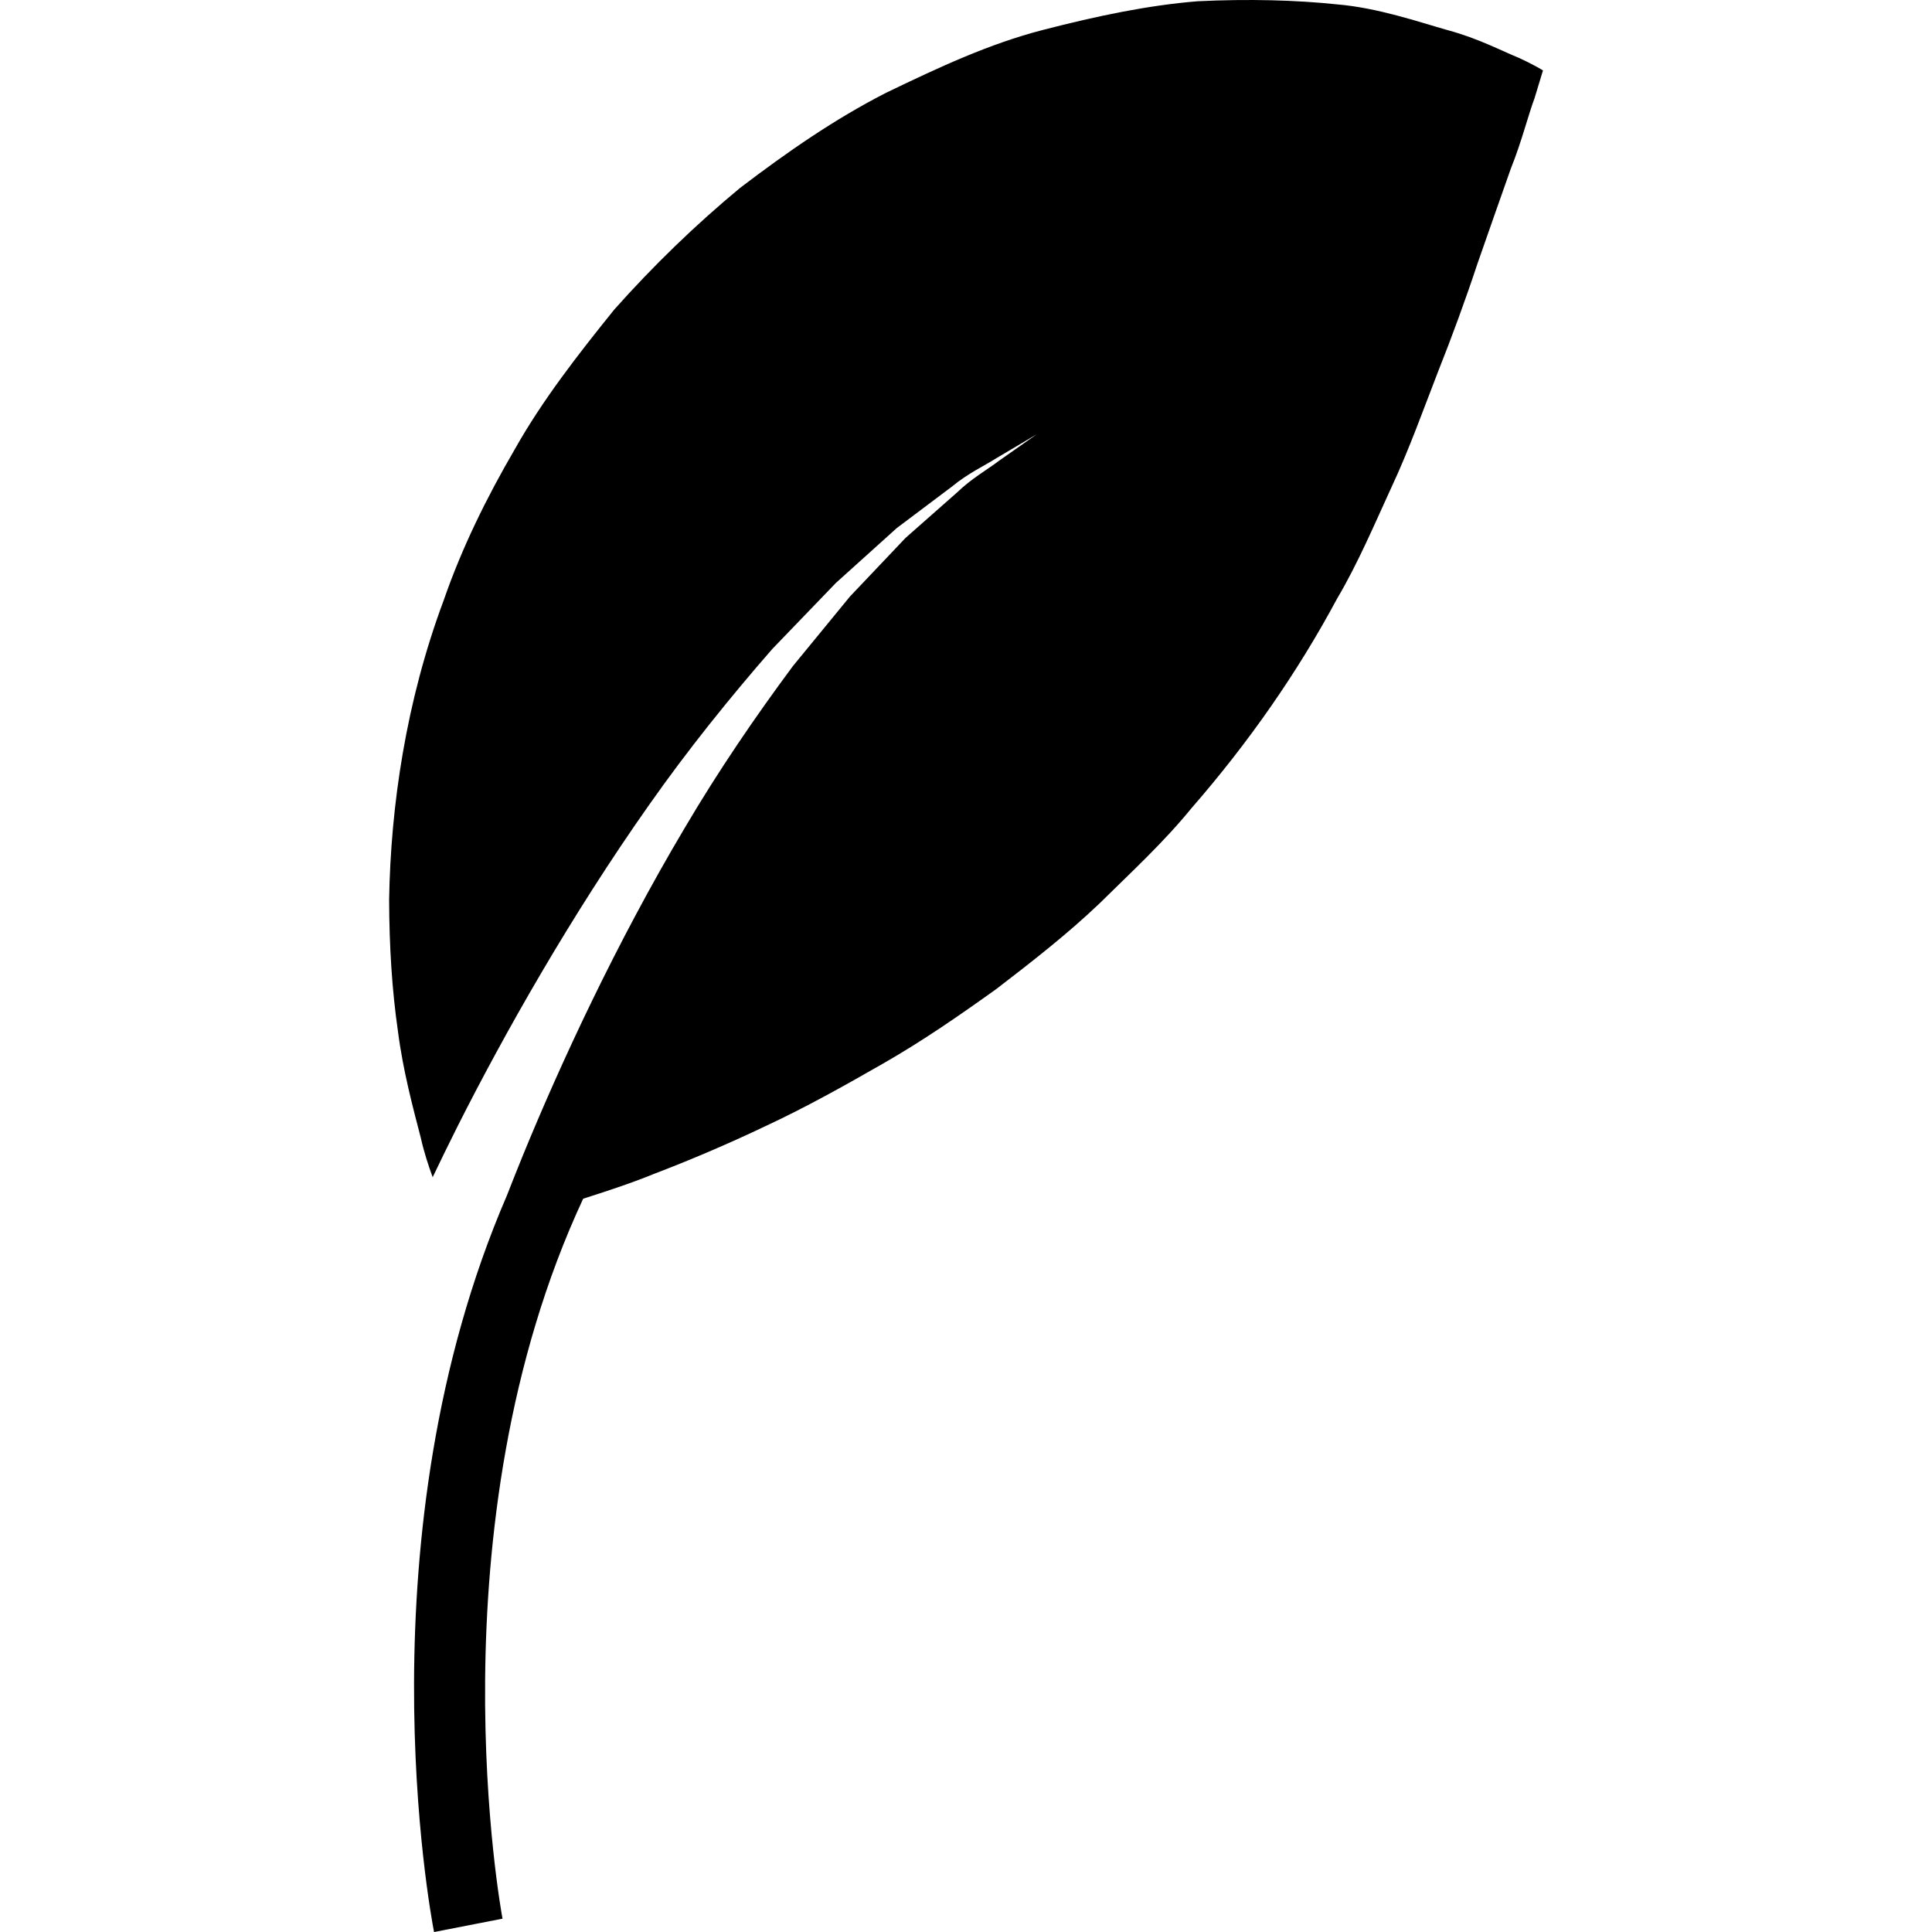
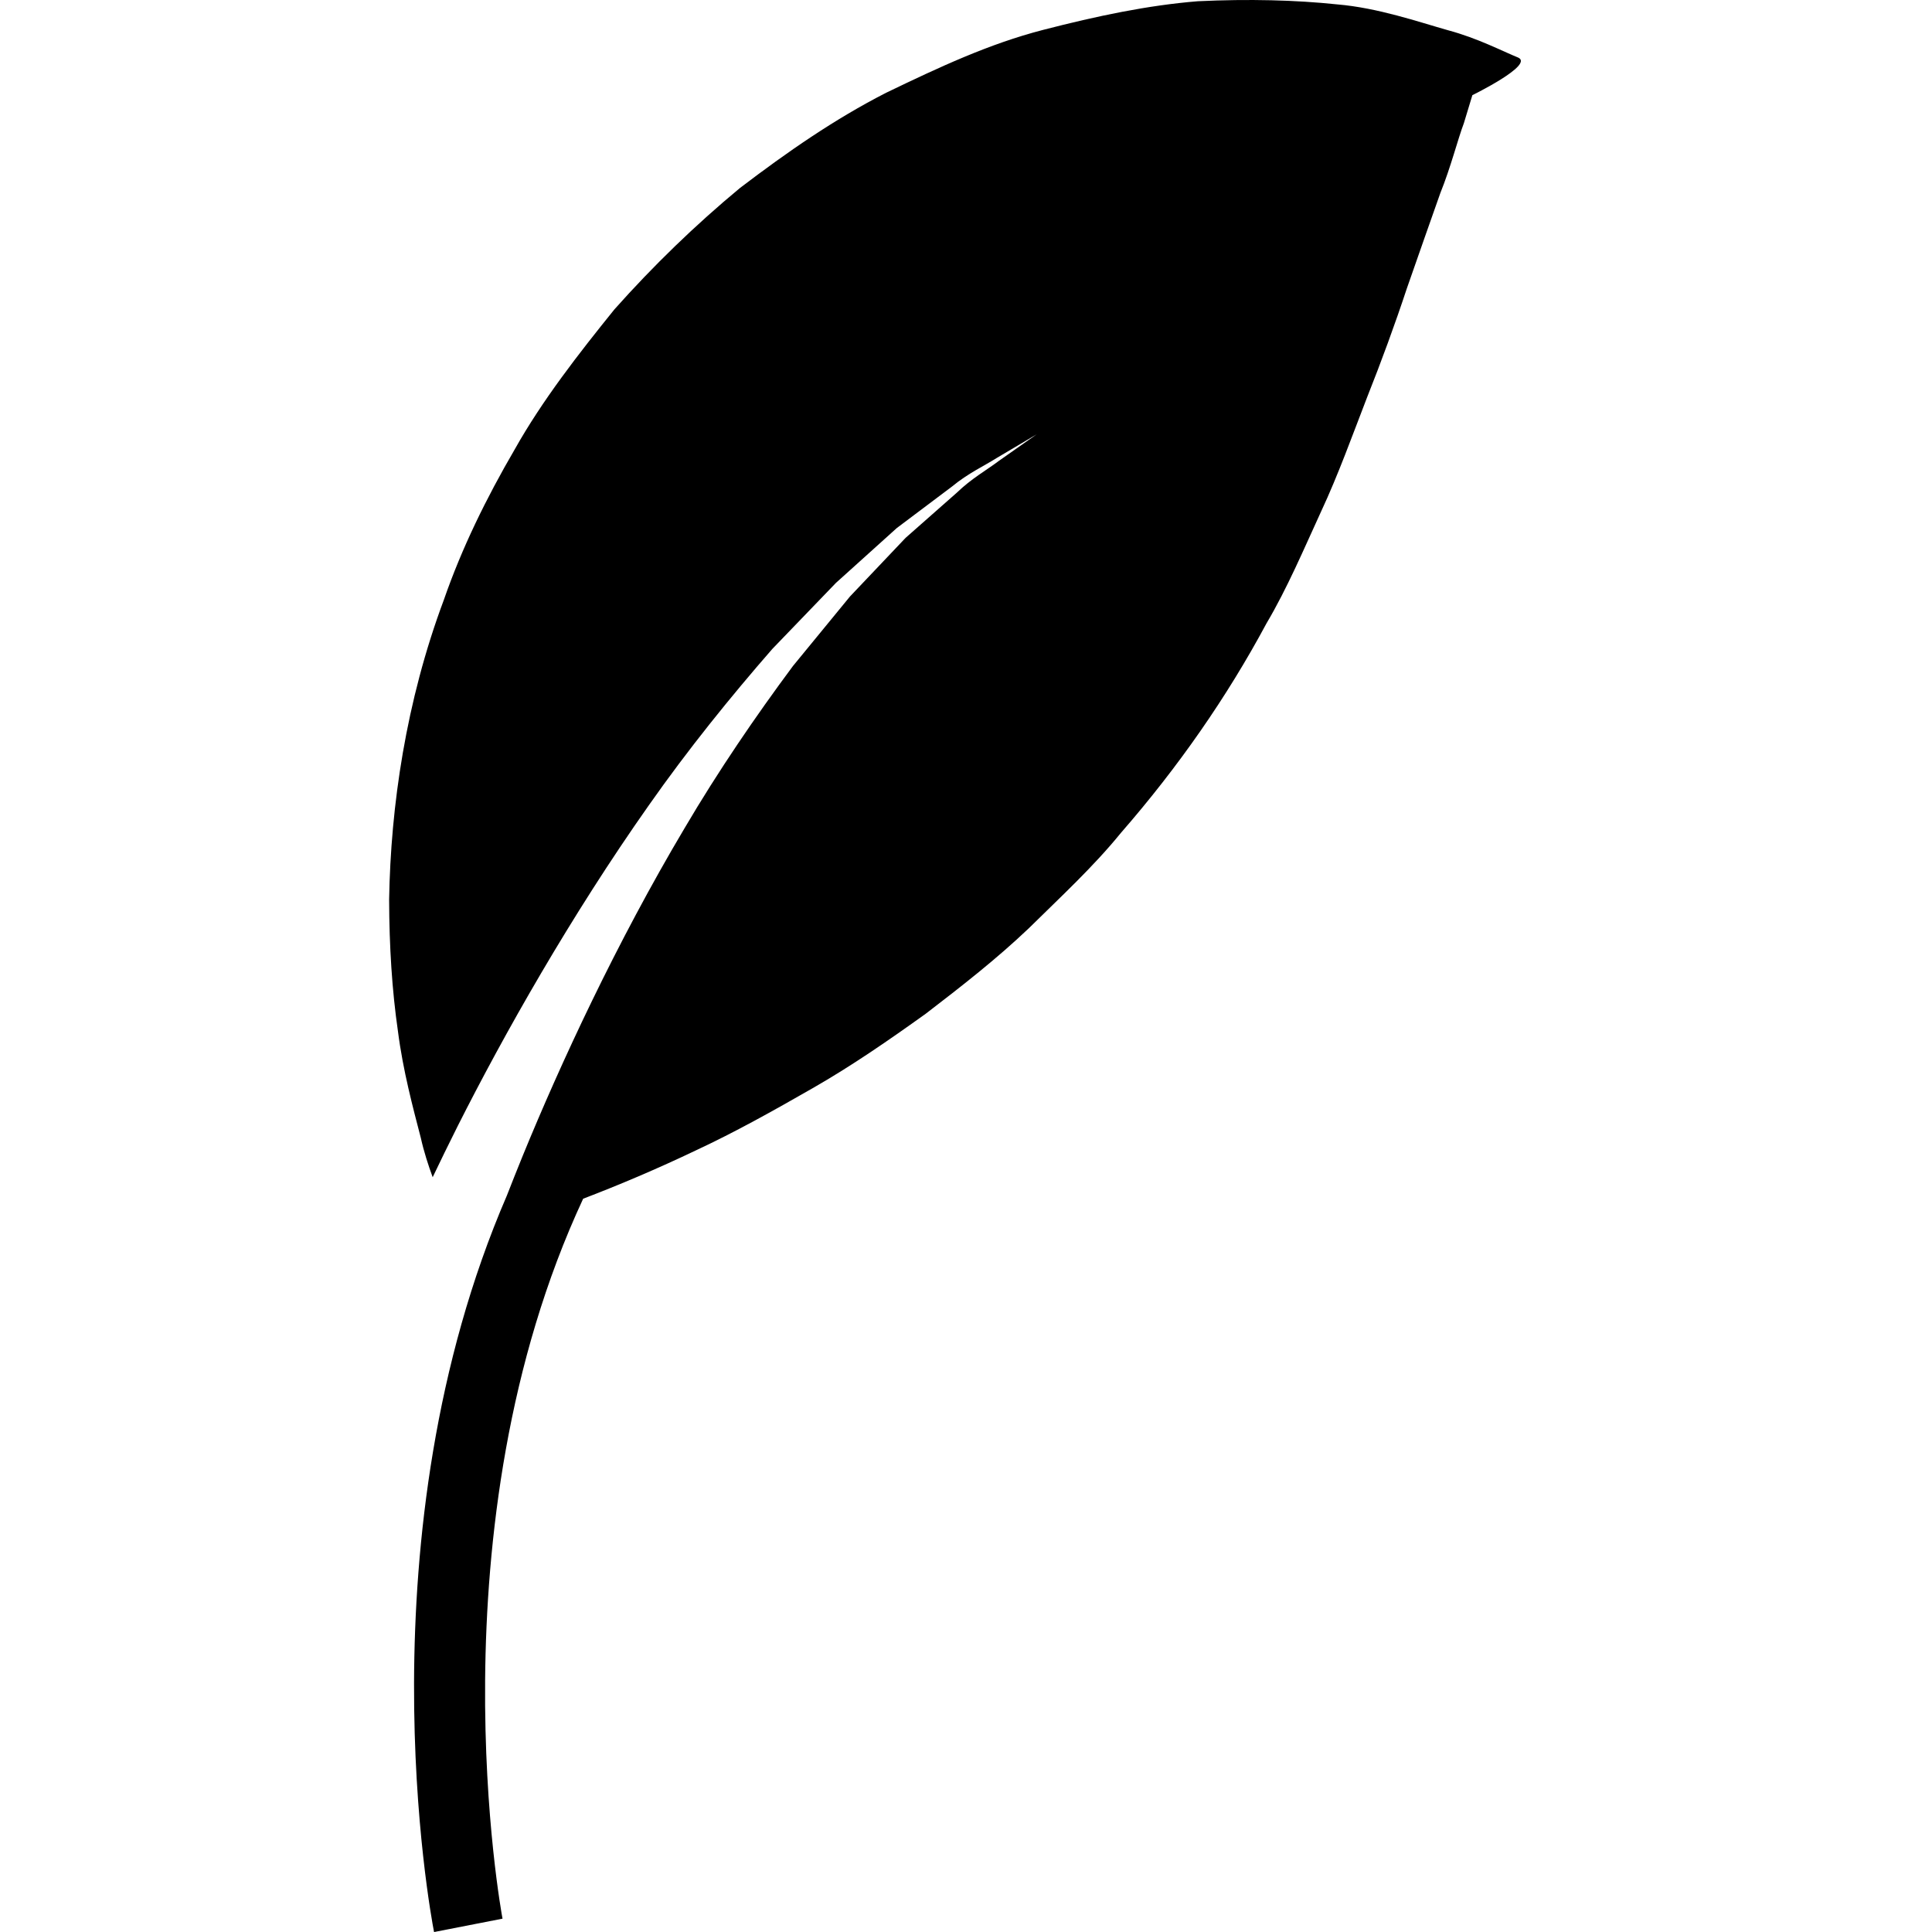
<svg xmlns="http://www.w3.org/2000/svg" fill="#000000" version="1.1" id="Capa_1" width="800px" height="800px" viewBox="0 0 97.012 97.012" xml:space="preserve">
  <g>
-     <path d="M76.235,2.892c-0.787-0.318-2.039-0.977-3.531-1.375c-1.489-0.421-3.508-1.123-5.562-1.297   c-2.077-0.218-4.425-0.281-6.994-0.158c-2.502,0.202-5.048,0.736-7.772,1.439c-2.726,0.705-5.22,1.875-7.877,3.155   c-2.599,1.328-4.966,2.974-7.337,4.779c-2.243,1.858-4.366,3.915-6.312,6.102c-1.812,2.245-3.616,4.558-5.003,7.025   c-1.43,2.451-2.664,4.973-3.557,7.551c-1.91,5.106-2.671,10.366-2.751,15.049c0.007,2.372,0.147,4.576,0.441,6.605   c0.257,2.009,0.762,3.87,1.15,5.369c0.158,0.708,0.378,1.379,0.596,1.975c0.381-0.801,0.799-1.653,1.261-2.577   c2.307-4.575,5.667-10.528,9.596-16.103c1.959-2.794,4.103-5.446,6.199-7.847c1.107-1.153,2.18-2.264,3.192-3.314   c1.085-0.979,2.112-1.903,3.055-2.754c1.016-0.767,1.952-1.465,2.778-2.089c0.796-0.659,1.628-1.041,2.25-1.436   c1.271-0.754,1.995-1.181,1.995-1.181s-0.691,0.486-1.896,1.332c-0.589,0.448-1.374,0.883-2.113,1.598   c-0.765,0.676-1.627,1.436-2.57,2.267c-0.864,0.914-1.8,1.899-2.792,2.943c-0.907,1.107-1.867,2.278-2.863,3.491   c-1.872,2.519-3.756,5.274-5.45,8.155c-3.412,5.739-6.223,11.804-8.116,16.428c-0.291,0.715-0.556,1.379-0.802,2.012   c-7.348,17.016-3.859,35.946-3.655,36.977l3.438-0.671c-0.048-0.242-3.631-19.653,4.049-36.151   c1.121-0.362,2.322-0.743,3.545-1.242c1.802-0.688,3.726-1.503,5.667-2.43c1.969-0.917,3.889-1.992,5.859-3.121   c1.962-1.122,3.822-2.409,5.67-3.733c1.797-1.379,3.58-2.767,5.195-4.309c1.602-1.581,3.217-3.063,4.613-4.779   c2.867-3.29,5.317-6.807,7.31-10.521c1.037-1.749,1.899-3.783,2.744-5.623c0.855-1.828,1.581-3.852,2.3-5.71   c0.726-1.826,1.403-3.672,1.999-5.474c0.649-1.853,1.211-3.468,1.684-4.796c0.533-1.322,0.876-2.702,1.184-3.516   c0.277-0.917,0.425-1.401,0.425-1.401S77.043,3.258,76.235,2.892z" />
+     <path d="M76.235,2.892c-0.787-0.318-2.039-0.977-3.531-1.375c-1.489-0.421-3.508-1.123-5.562-1.297   c-2.077-0.218-4.425-0.281-6.994-0.158c-2.502,0.202-5.048,0.736-7.772,1.439c-2.726,0.705-5.22,1.875-7.877,3.155   c-2.599,1.328-4.966,2.974-7.337,4.779c-2.243,1.858-4.366,3.915-6.312,6.102c-1.812,2.245-3.616,4.558-5.003,7.025   c-1.43,2.451-2.664,4.973-3.557,7.551c-1.91,5.106-2.671,10.366-2.751,15.049c0.007,2.372,0.147,4.576,0.441,6.605   c0.257,2.009,0.762,3.87,1.15,5.369c0.158,0.708,0.378,1.379,0.596,1.975c0.381-0.801,0.799-1.653,1.261-2.577   c2.307-4.575,5.667-10.528,9.596-16.103c1.959-2.794,4.103-5.446,6.199-7.847c1.107-1.153,2.18-2.264,3.192-3.314   c1.085-0.979,2.112-1.903,3.055-2.754c1.016-0.767,1.952-1.465,2.778-2.089c0.796-0.659,1.628-1.041,2.25-1.436   c1.271-0.754,1.995-1.181,1.995-1.181s-0.691,0.486-1.896,1.332c-0.589,0.448-1.374,0.883-2.113,1.598   c-0.765,0.676-1.627,1.436-2.57,2.267c-0.864,0.914-1.8,1.899-2.792,2.943c-0.907,1.107-1.867,2.278-2.863,3.491   c-1.872,2.519-3.756,5.274-5.45,8.155c-3.412,5.739-6.223,11.804-8.116,16.428c-0.291,0.715-0.556,1.379-0.802,2.012   c-7.348,17.016-3.859,35.946-3.655,36.977l3.438-0.671c-0.048-0.242-3.631-19.653,4.049-36.151   c1.802-0.688,3.726-1.503,5.667-2.43c1.969-0.917,3.889-1.992,5.859-3.121   c1.962-1.122,3.822-2.409,5.67-3.733c1.797-1.379,3.58-2.767,5.195-4.309c1.602-1.581,3.217-3.063,4.613-4.779   c2.867-3.29,5.317-6.807,7.31-10.521c1.037-1.749,1.899-3.783,2.744-5.623c0.855-1.828,1.581-3.852,2.3-5.71   c0.726-1.826,1.403-3.672,1.999-5.474c0.649-1.853,1.211-3.468,1.684-4.796c0.533-1.322,0.876-2.702,1.184-3.516   c0.277-0.917,0.425-1.401,0.425-1.401S77.043,3.258,76.235,2.892z" />
  </g>
</svg>